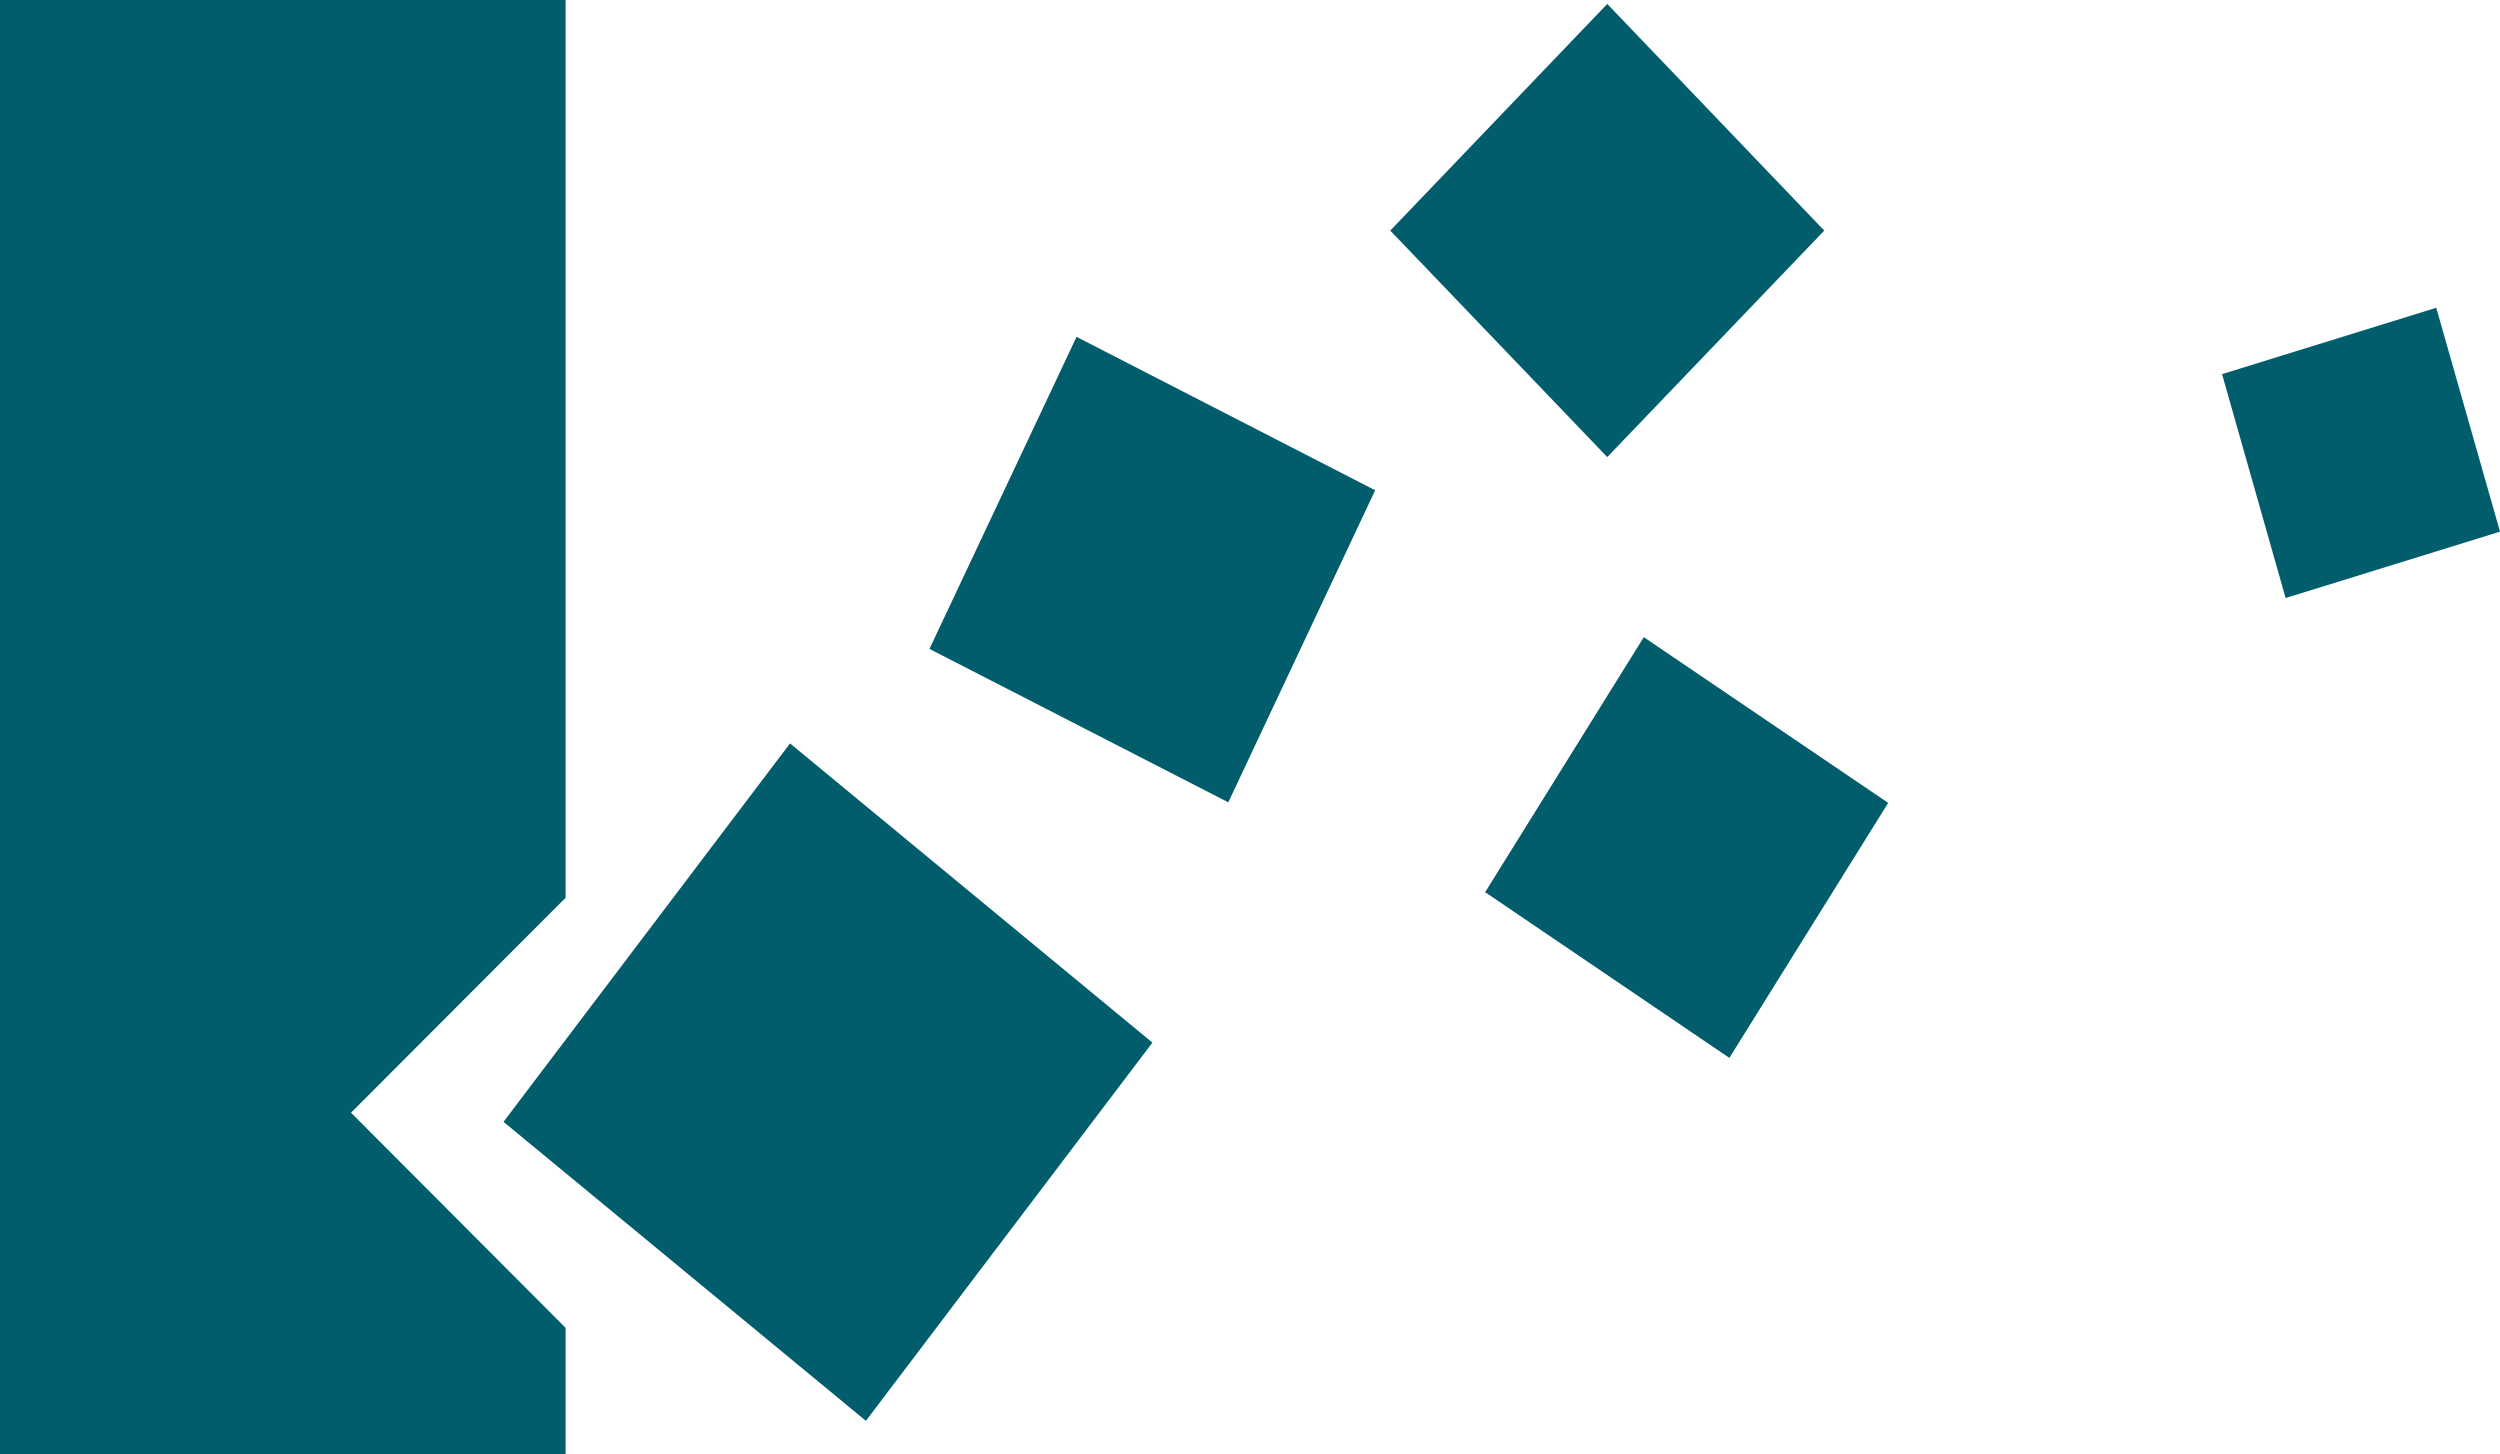
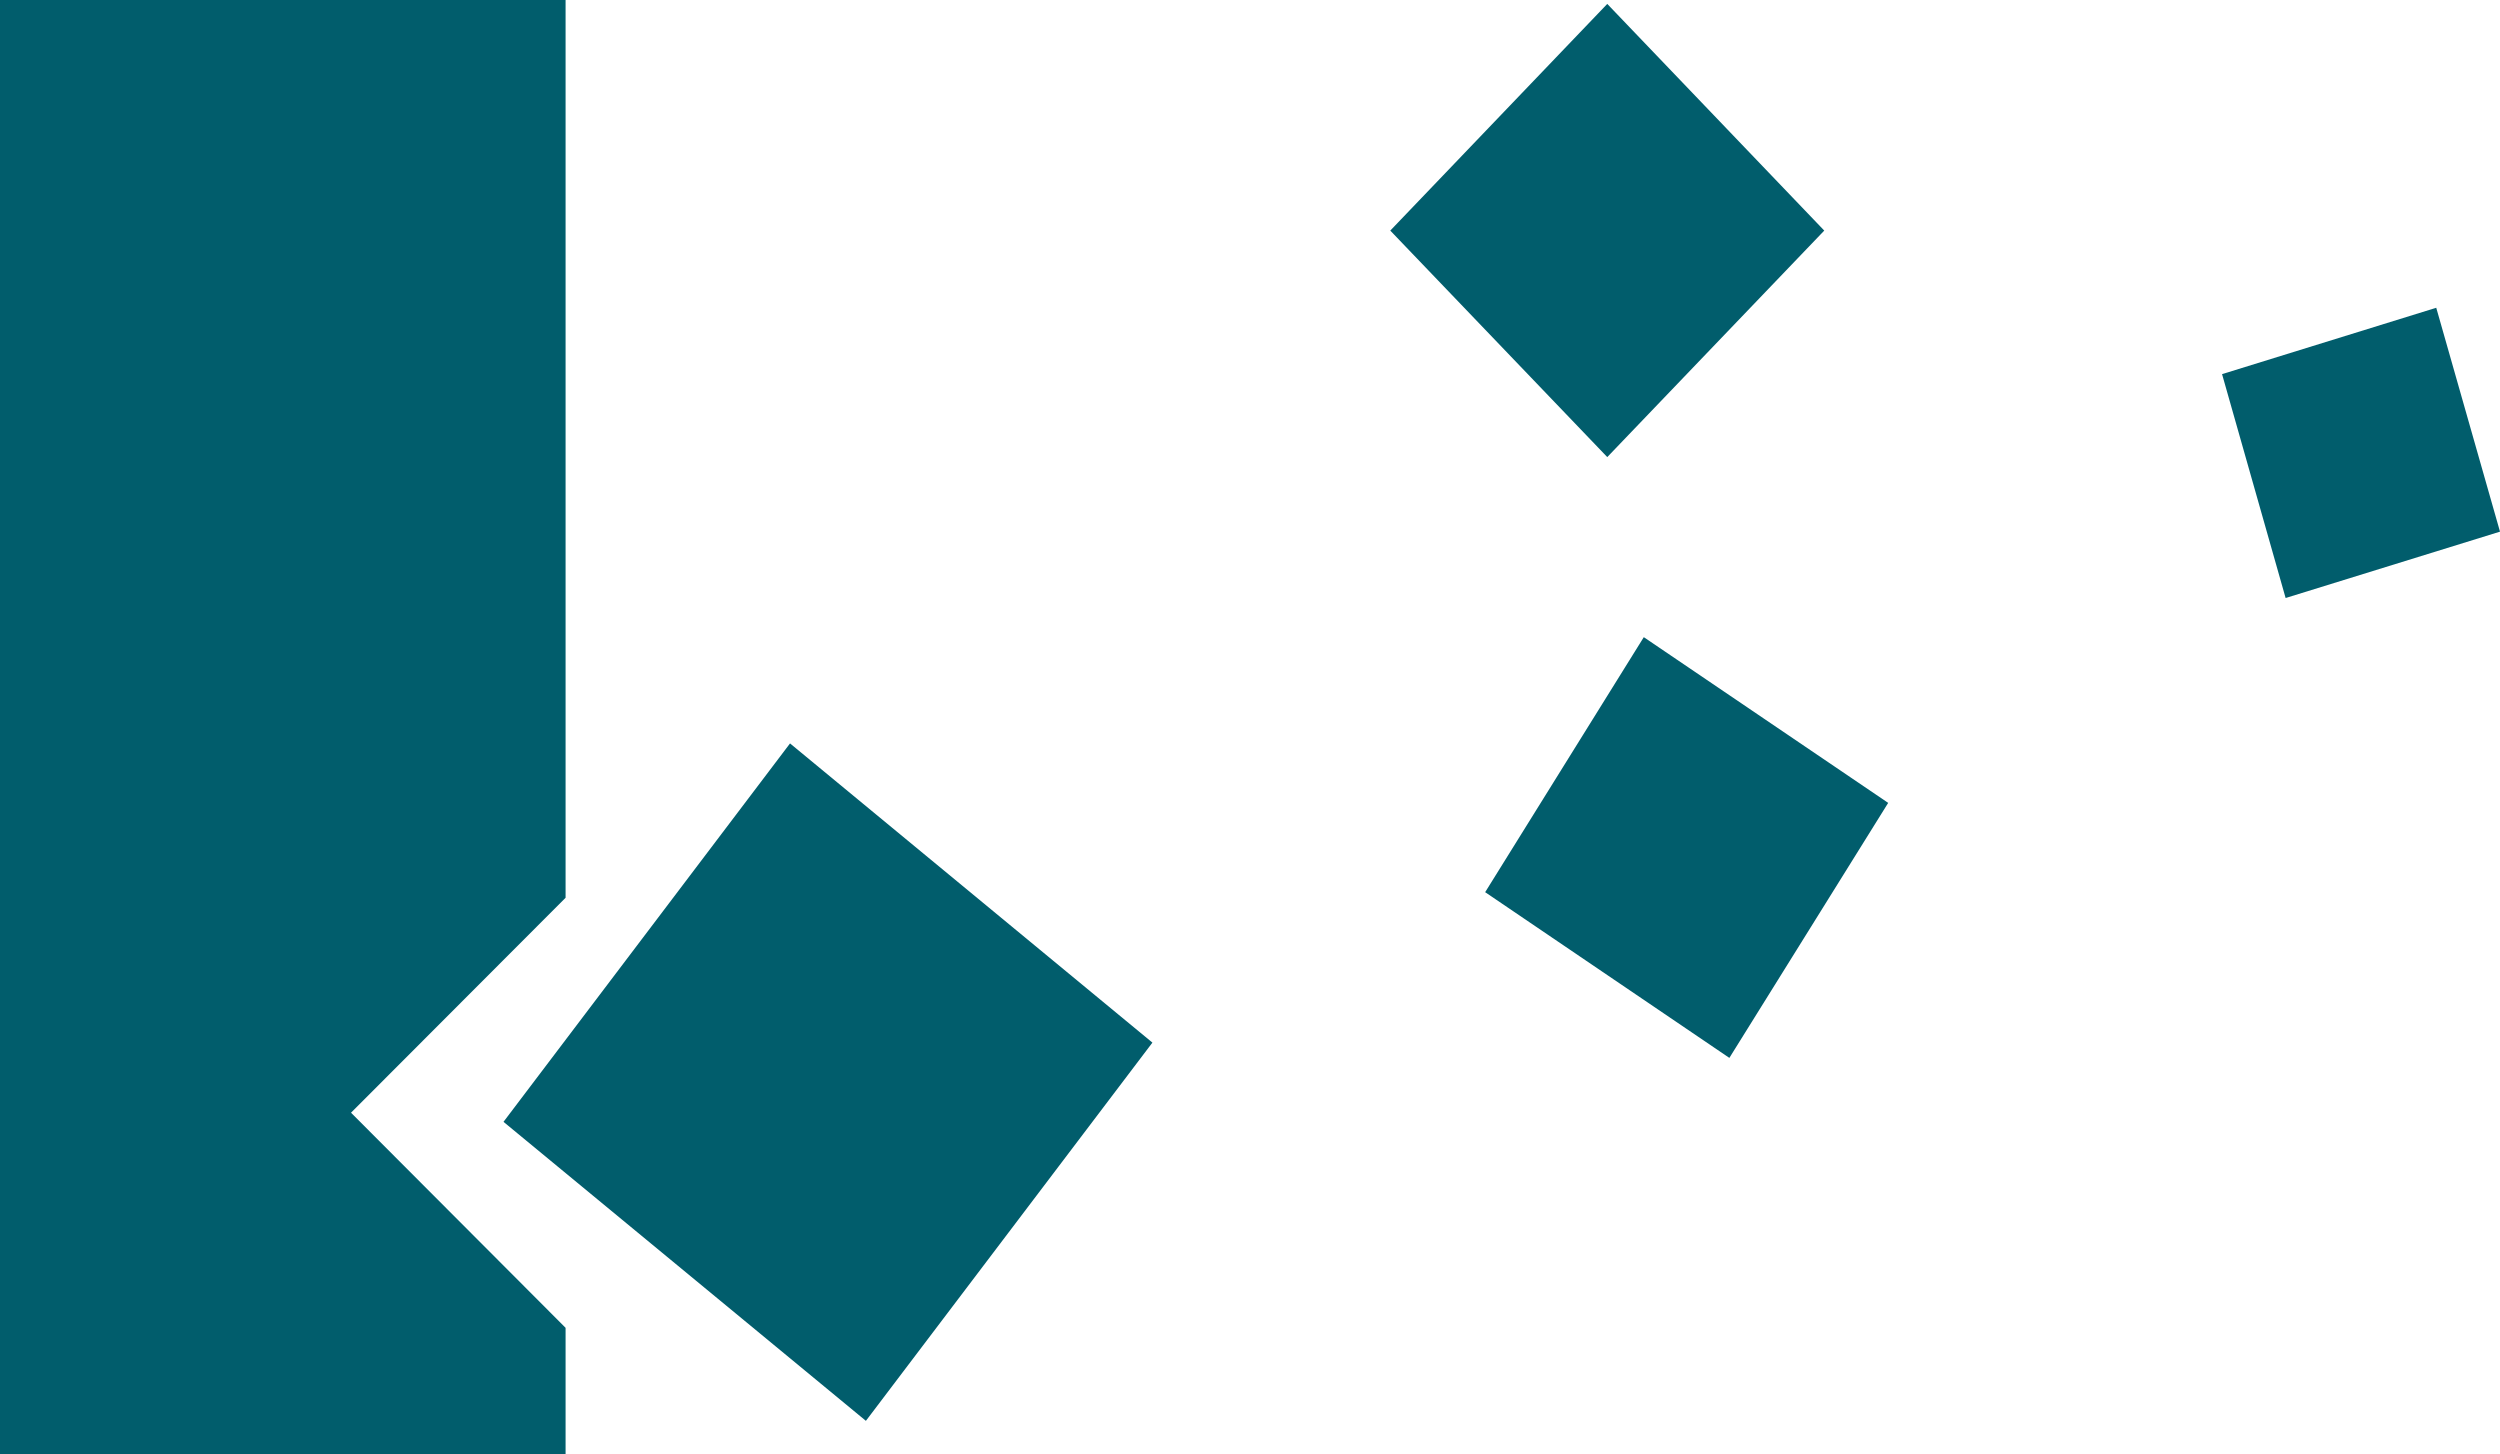
<svg xmlns="http://www.w3.org/2000/svg" id="Layer_1" data-name="Layer 1" viewBox="0 0 134.11 78">
  <defs>
    <style>
      .cls-1 {
        fill: #015d6c;
      }
    </style>
  </defs>
  <polygon class="cls-1" points="18.83 59.69 30.34 48.16 30.34 0 0 0 0 78 30.34 78 30.34 71.23 18.83 59.69" />
  <polygon class="cls-1" points="61.82 55.93 46.45 76.22 27.01 60.18 42.38 39.88 61.82 55.93" />
-   <polygon class="cls-1" points="65.89 43.04 49.86 34.81 57.75 18.07 73.77 26.3 65.89 43.04" />
  <polygon class="cls-1" points="86.22 24.52 74.58 12.37 86.22 .21 97.86 12.37 86.22 24.52" />
  <polygon class="cls-1" points="92.77 56.75 79.67 47.86 88.18 34.18 101.29 43.07 92.77 56.75" />
  <polygon class="cls-1" points="134.11 28.52 122.61 32.08 119.2 20.07 130.69 16.51 134.11 28.52" />
</svg>